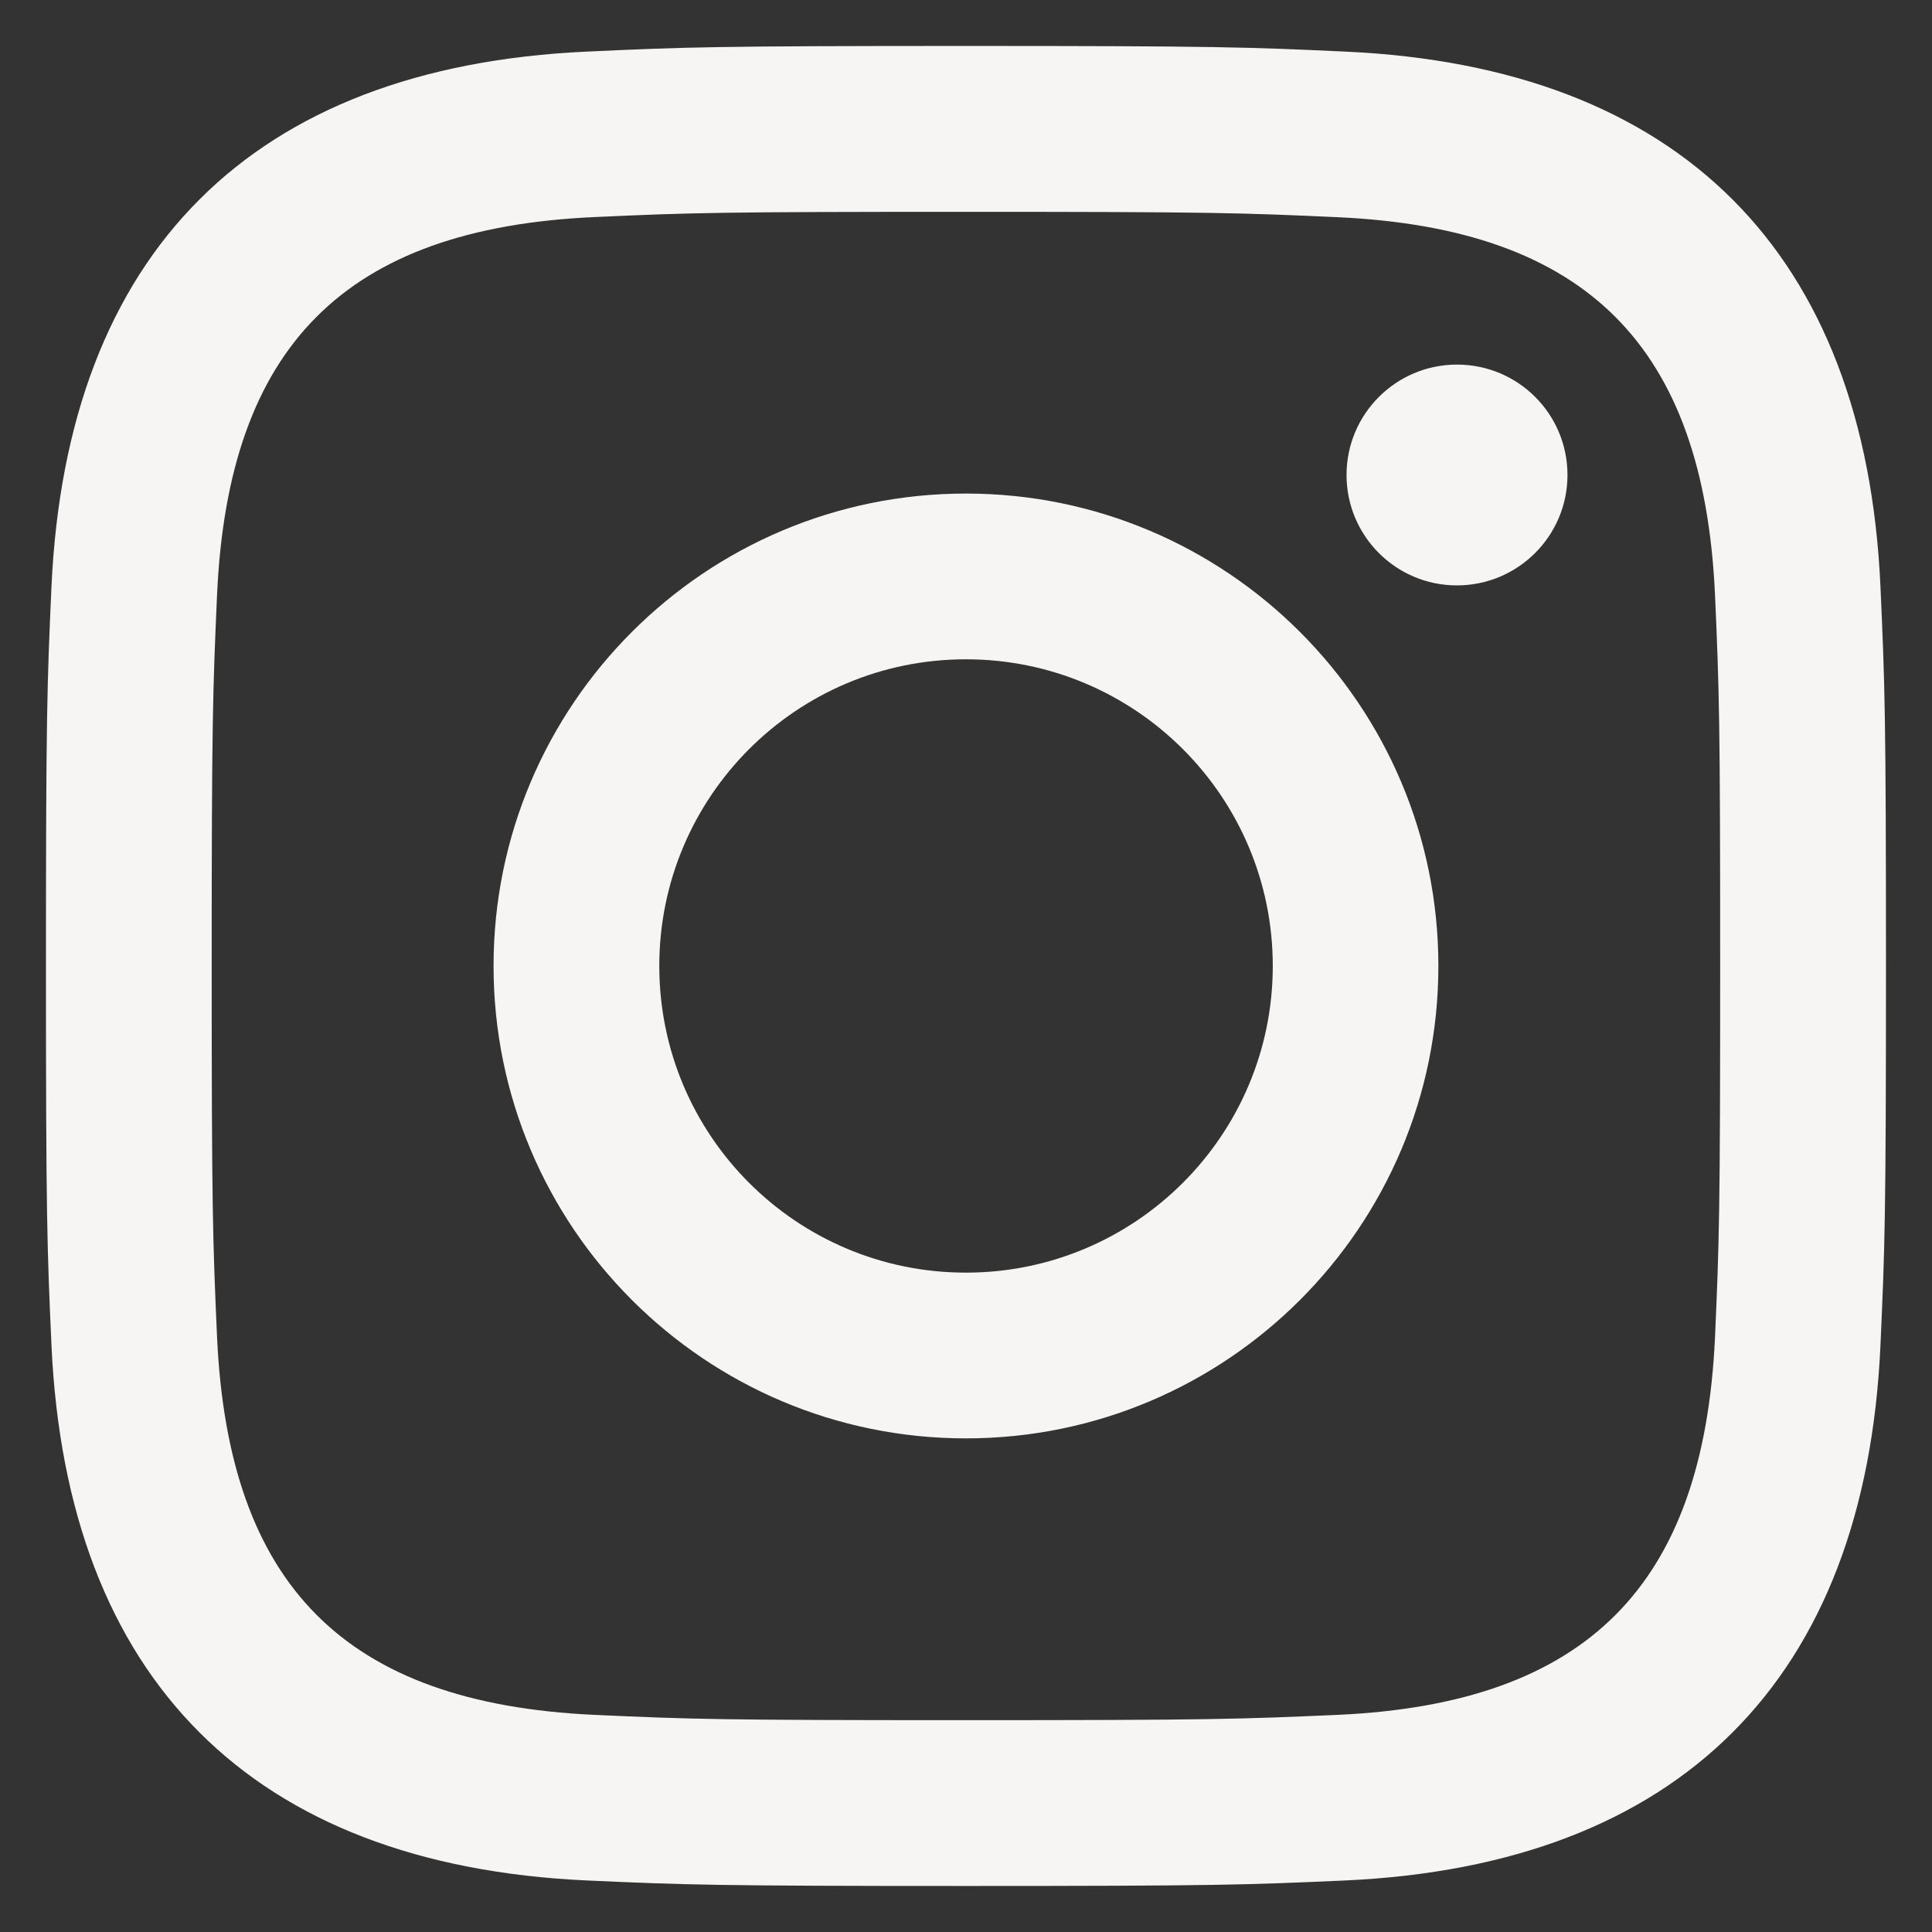
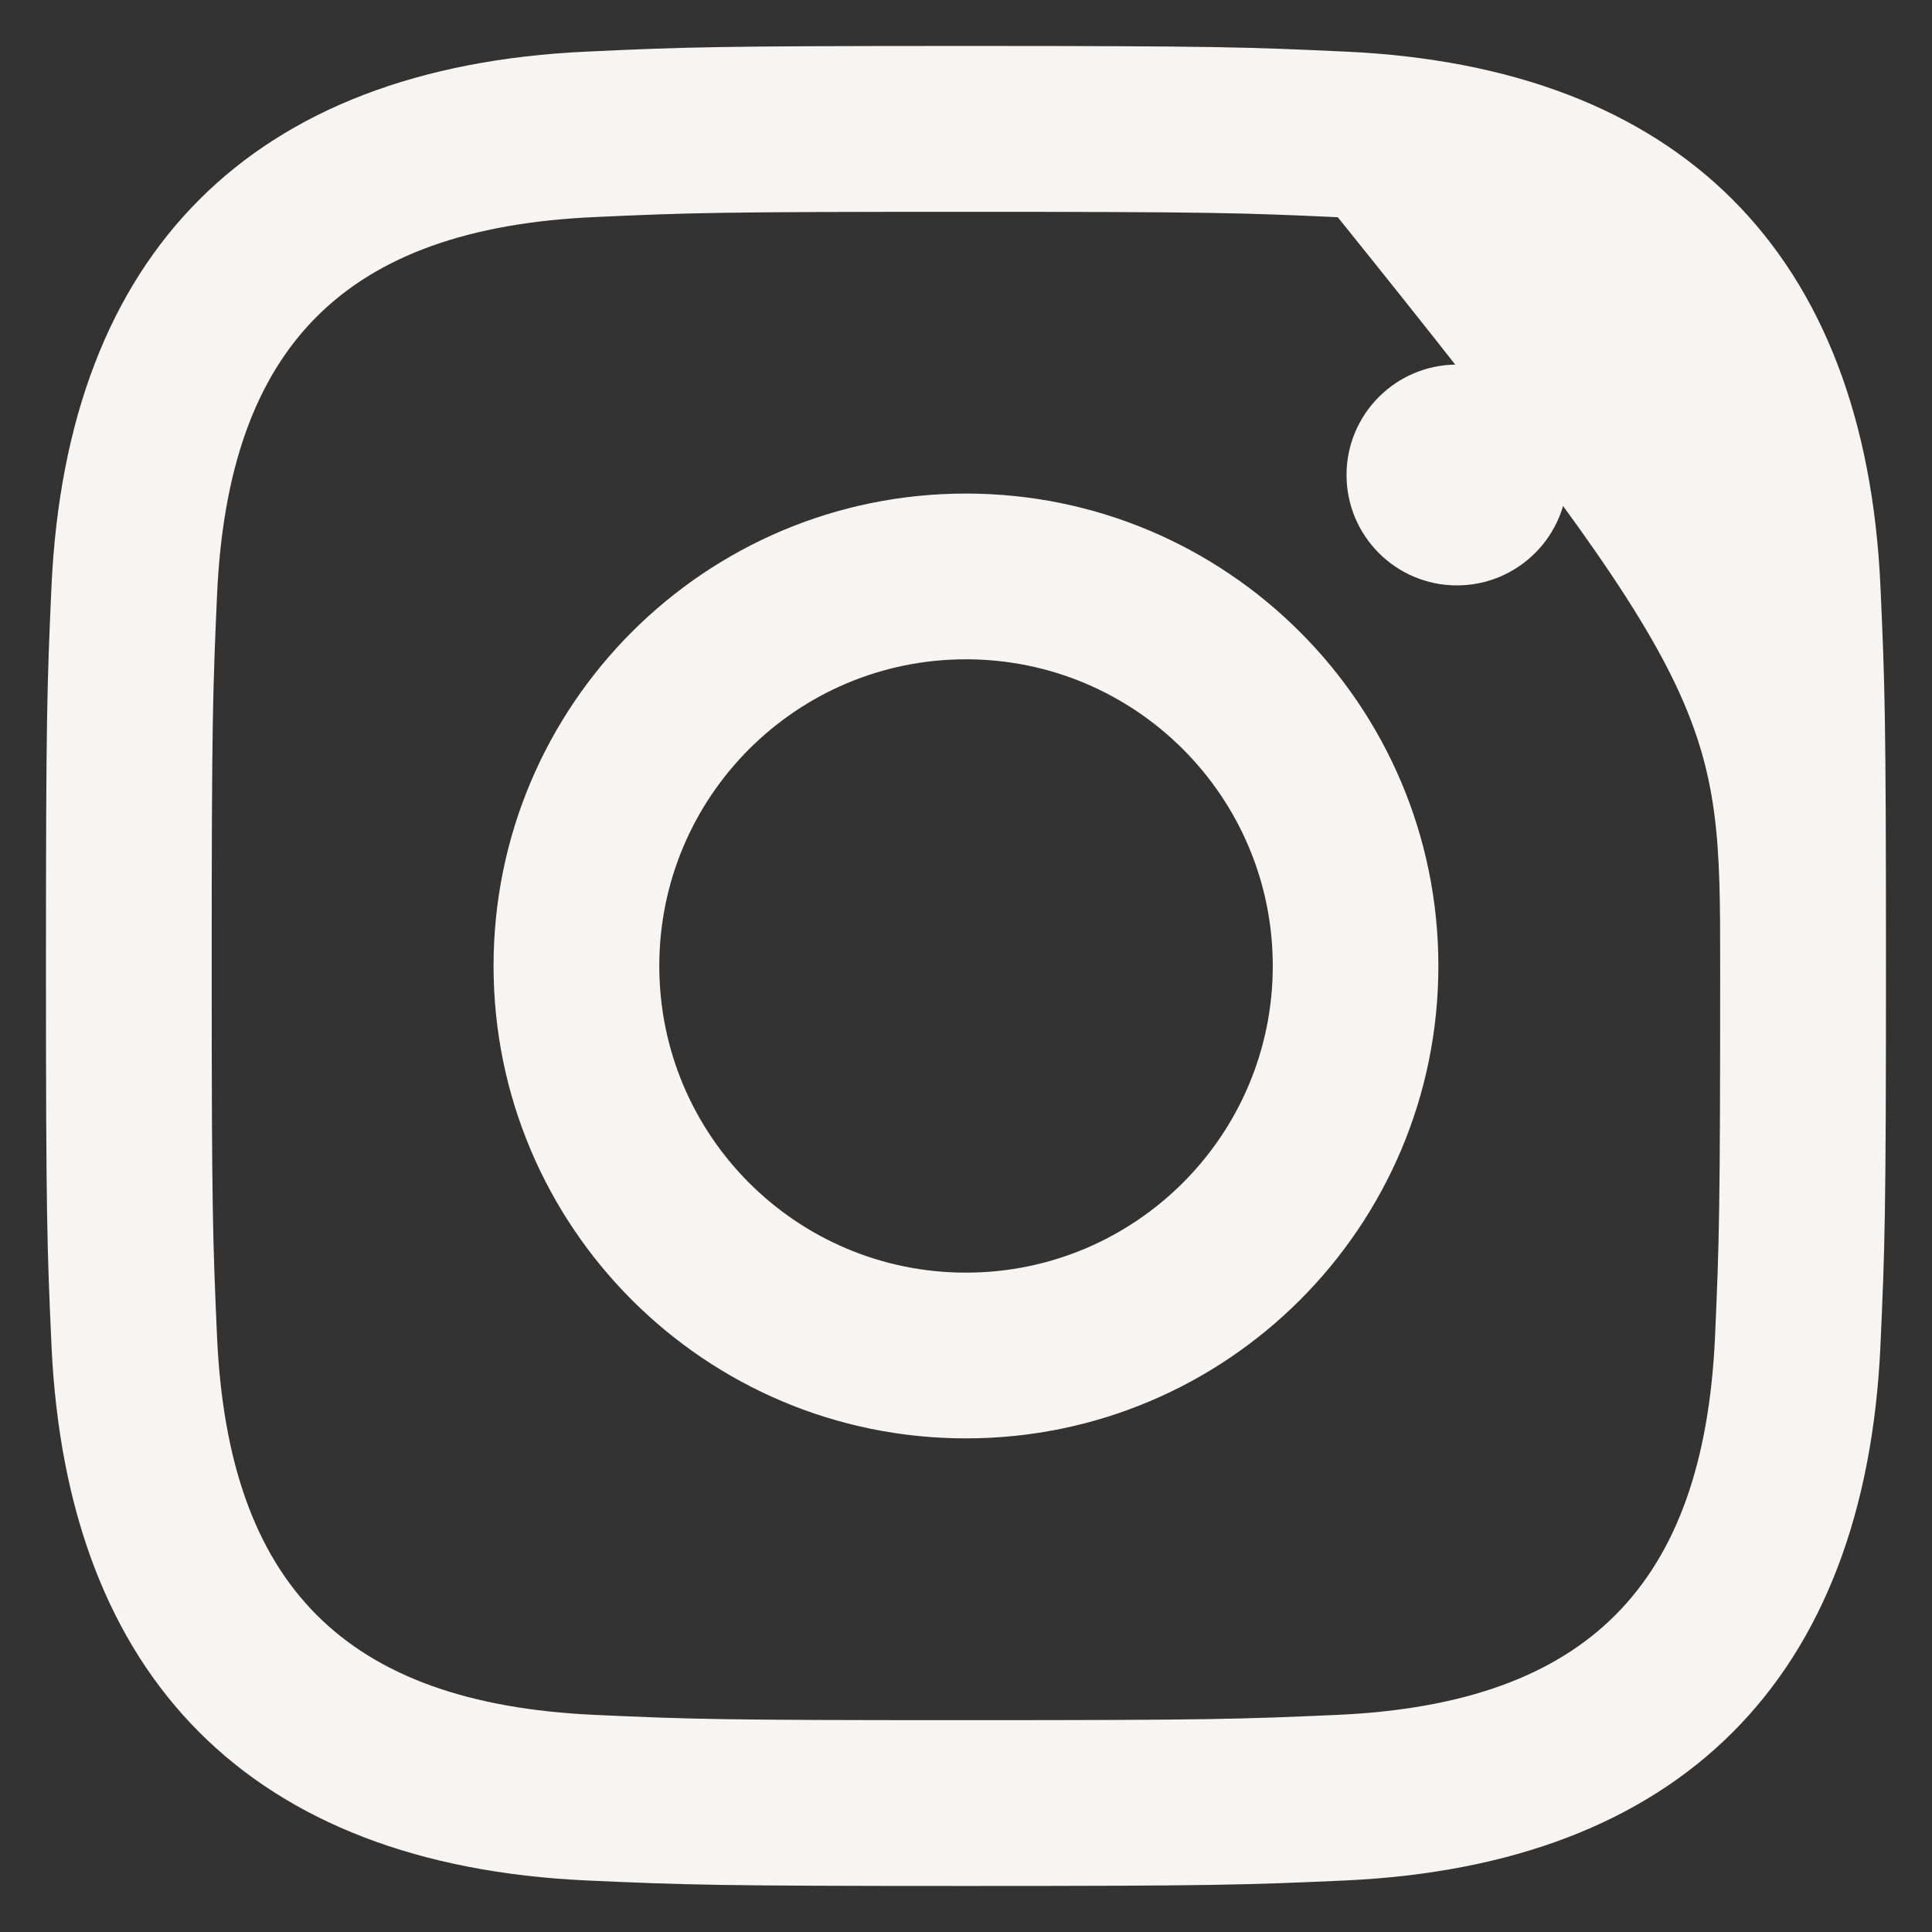
<svg xmlns="http://www.w3.org/2000/svg" width="28" height="28" viewBox="0 0 28 28" fill="none">
  <rect x="0" y="0" width="28" height="28" fill="#333333" stroke="none" />
-   <path d="M13.999 3.07C17.559 3.07 17.982 3.084 19.388 3.148C23.004 3.313 24.688 5.026 24.855 8.613C24.917 10.019 24.93 10.439 24.93 13.999C24.93 17.559 24.917 17.982 24.855 19.386C24.688 22.971 23.006 24.688 19.388 24.853C17.982 24.915 17.562 24.93 13.999 24.93C10.439 24.93 10.017 24.917 8.613 24.853C4.99 24.686 3.313 22.966 3.146 19.386C3.084 17.982 3.068 17.559 3.068 13.999C3.068 10.439 3.084 10.017 3.146 8.613C3.31 5.024 4.995 3.31 8.613 3.146C10.017 3.082 10.439 3.07 13.999 3.07ZM13.999 0.666C10.377 0.666 9.926 0.682 8.502 0.748C3.657 0.97 0.968 3.657 0.746 8.502C0.682 9.926 0.666 10.379 0.666 13.999C0.666 17.622 0.682 18.075 0.746 19.497C0.968 24.339 3.657 27.03 8.502 27.253C9.926 27.317 10.377 27.333 13.999 27.333C17.622 27.333 18.075 27.317 19.499 27.253C24.335 27.03 27.035 24.344 27.253 19.497C27.317 18.075 27.333 17.622 27.333 13.999C27.333 10.379 27.317 9.926 27.253 8.502C27.035 3.664 24.344 0.968 19.499 0.748C18.075 0.682 17.622 0.666 13.999 0.666ZM13.999 7.153C10.219 7.153 7.153 10.217 7.153 13.999C7.153 17.782 10.219 20.846 13.999 20.846C17.779 20.846 20.846 17.782 20.846 13.999C20.846 10.219 17.779 7.153 13.999 7.153ZM13.999 18.444C11.544 18.444 9.555 16.455 9.555 13.999C9.555 11.546 11.544 9.555 13.999 9.555C16.453 9.555 18.446 11.544 18.446 13.999C18.446 16.455 16.453 18.444 13.999 18.444ZM21.115 5.284C20.233 5.284 19.515 5.999 19.515 6.884C19.515 7.766 20.23 8.484 21.115 8.484C21.999 8.484 22.717 7.768 22.717 6.884C22.717 5.999 22.002 5.284 21.115 5.284Z" fill="#F7F5F3" />
+   <path d="M13.999 3.07C17.559 3.07 17.982 3.084 19.388 3.148C24.917 10.019 24.93 10.439 24.93 13.999C24.93 17.559 24.917 17.982 24.855 19.386C24.688 22.971 23.006 24.688 19.388 24.853C17.982 24.915 17.562 24.93 13.999 24.93C10.439 24.93 10.017 24.917 8.613 24.853C4.99 24.686 3.313 22.966 3.146 19.386C3.084 17.982 3.068 17.559 3.068 13.999C3.068 10.439 3.084 10.017 3.146 8.613C3.31 5.024 4.995 3.31 8.613 3.146C10.017 3.082 10.439 3.07 13.999 3.07ZM13.999 0.666C10.377 0.666 9.926 0.682 8.502 0.748C3.657 0.97 0.968 3.657 0.746 8.502C0.682 9.926 0.666 10.379 0.666 13.999C0.666 17.622 0.682 18.075 0.746 19.497C0.968 24.339 3.657 27.03 8.502 27.253C9.926 27.317 10.377 27.333 13.999 27.333C17.622 27.333 18.075 27.317 19.499 27.253C24.335 27.03 27.035 24.344 27.253 19.497C27.317 18.075 27.333 17.622 27.333 13.999C27.333 10.379 27.317 9.926 27.253 8.502C27.035 3.664 24.344 0.968 19.499 0.748C18.075 0.682 17.622 0.666 13.999 0.666ZM13.999 7.153C10.219 7.153 7.153 10.217 7.153 13.999C7.153 17.782 10.219 20.846 13.999 20.846C17.779 20.846 20.846 17.782 20.846 13.999C20.846 10.219 17.779 7.153 13.999 7.153ZM13.999 18.444C11.544 18.444 9.555 16.455 9.555 13.999C9.555 11.546 11.544 9.555 13.999 9.555C16.453 9.555 18.446 11.544 18.446 13.999C18.446 16.455 16.453 18.444 13.999 18.444ZM21.115 5.284C20.233 5.284 19.515 5.999 19.515 6.884C19.515 7.766 20.23 8.484 21.115 8.484C21.999 8.484 22.717 7.768 22.717 6.884C22.717 5.999 22.002 5.284 21.115 5.284Z" fill="#F7F5F3" />
</svg>